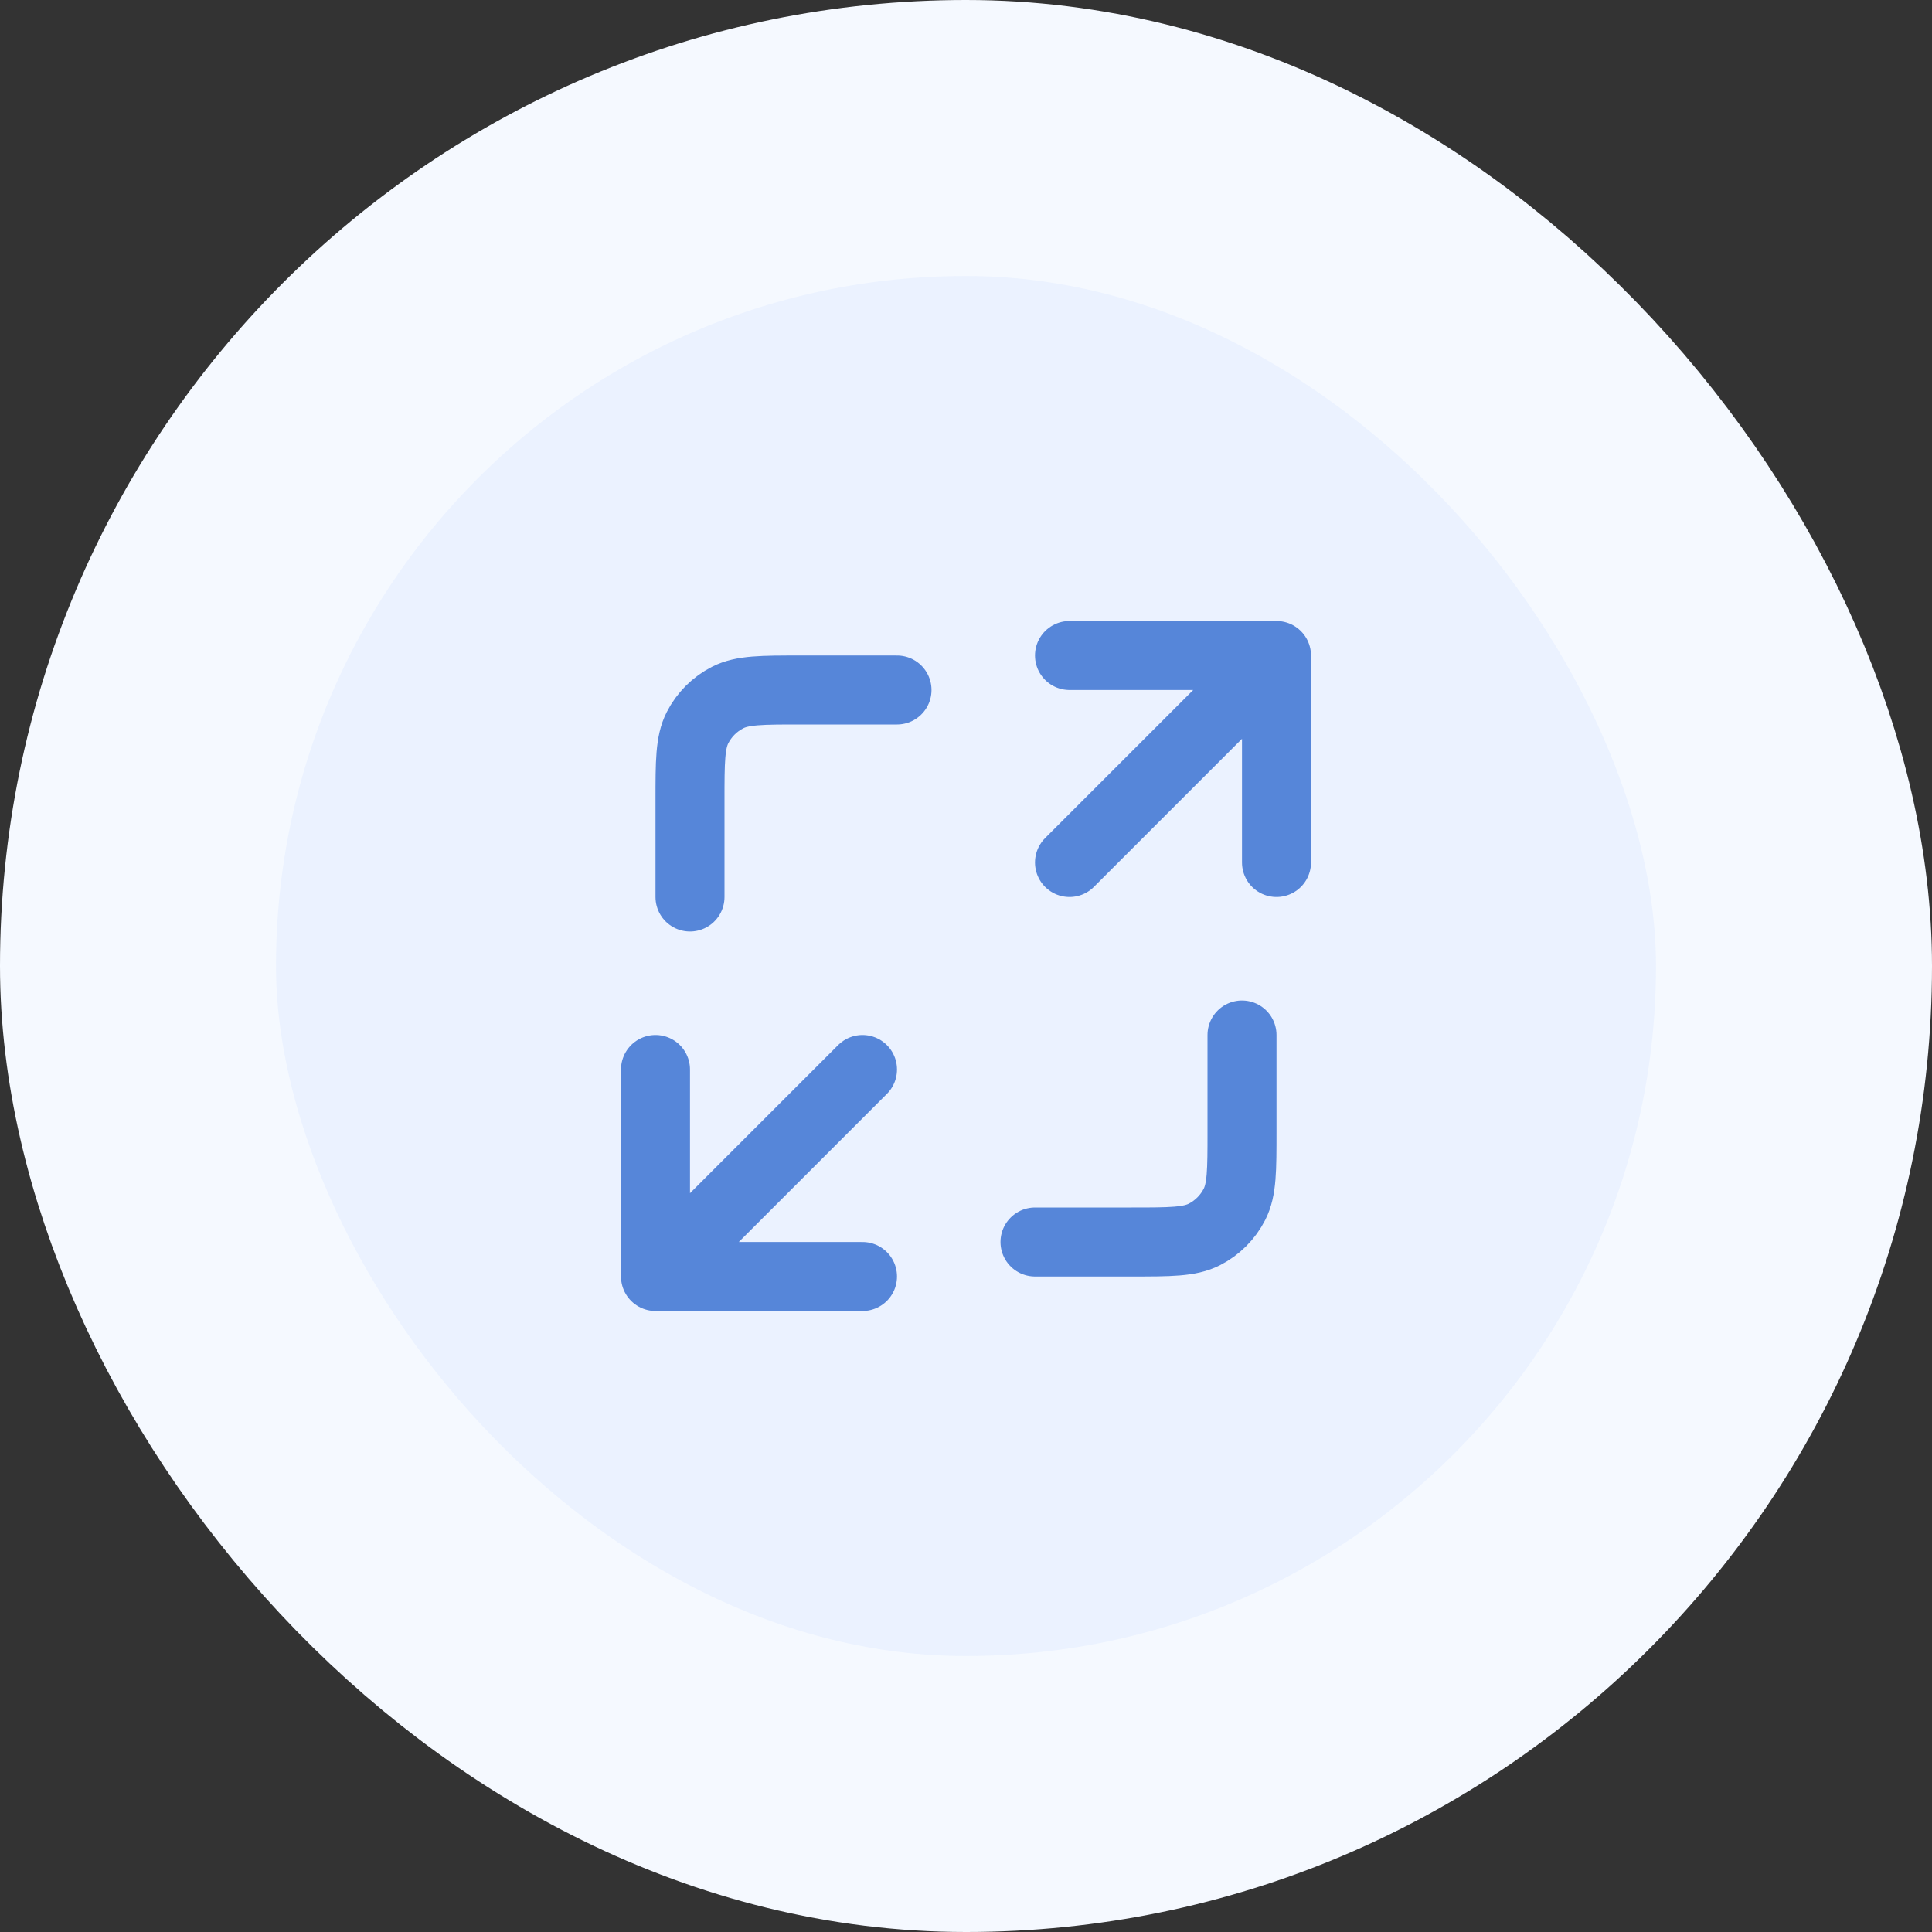
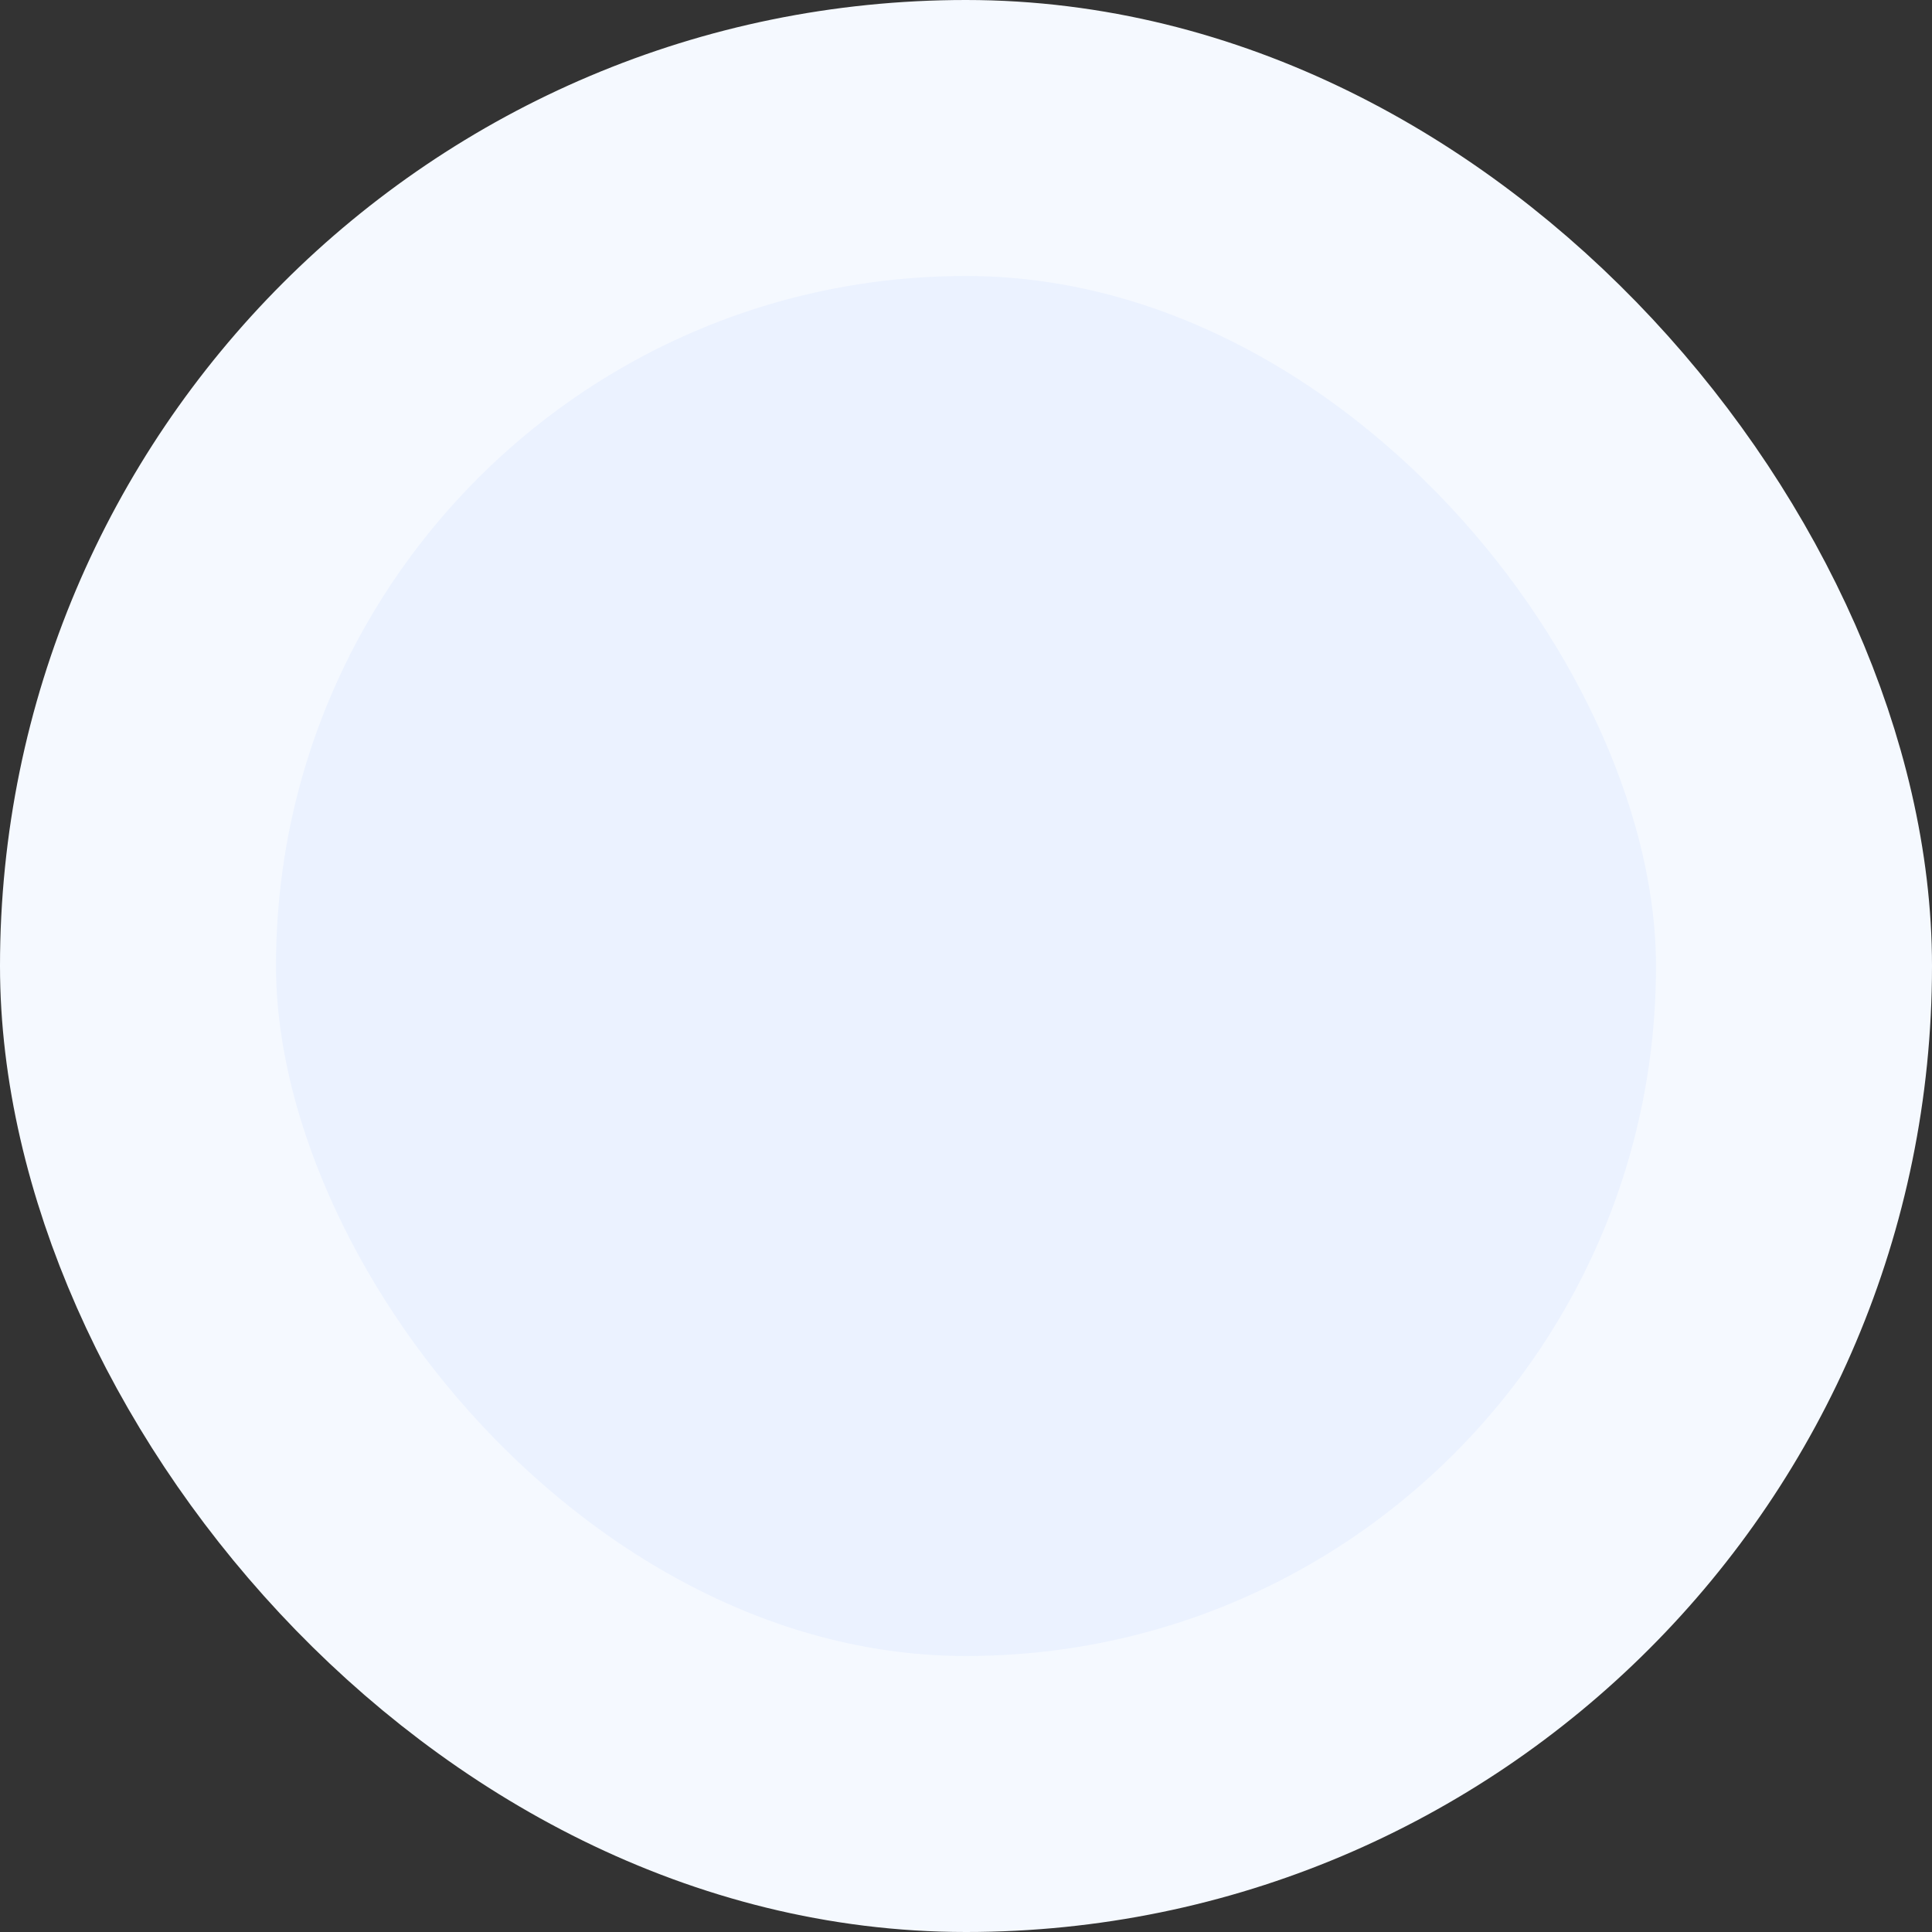
<svg xmlns="http://www.w3.org/2000/svg" width="56" height="56" viewBox="0 0 56 56" fill="none">
  <rect x="0" y="0" width="56" height="56" fill="#333333" stroke="none" />
  <rect x="4" y="4" width="48" height="48" rx="24" fill="#EBF2FF" />
  <rect x="4" y="4" width="48" height="48" rx="24" stroke="#F5F9FF" stroke-width="8" />
-   <path d="M36 30V32.8C36 33.92 36 34.48 35.782 34.908C35.59 35.284 35.284 35.59 34.908 35.782C34.48 36 33.92 36 32.8 36H30M26 20H23.2C22.08 20 21.52 20 21.092 20.218C20.716 20.41 20.41 20.716 20.218 21.092C20 21.52 20 22.08 20 23.2V26M31 25L37 19M37 19H31M37 19V25M25 31L19 37M19 37H25M19 37L19 31" stroke="#5686D9" stroke-width="2" stroke-linecap="round" stroke-linejoin="round" />
</svg>